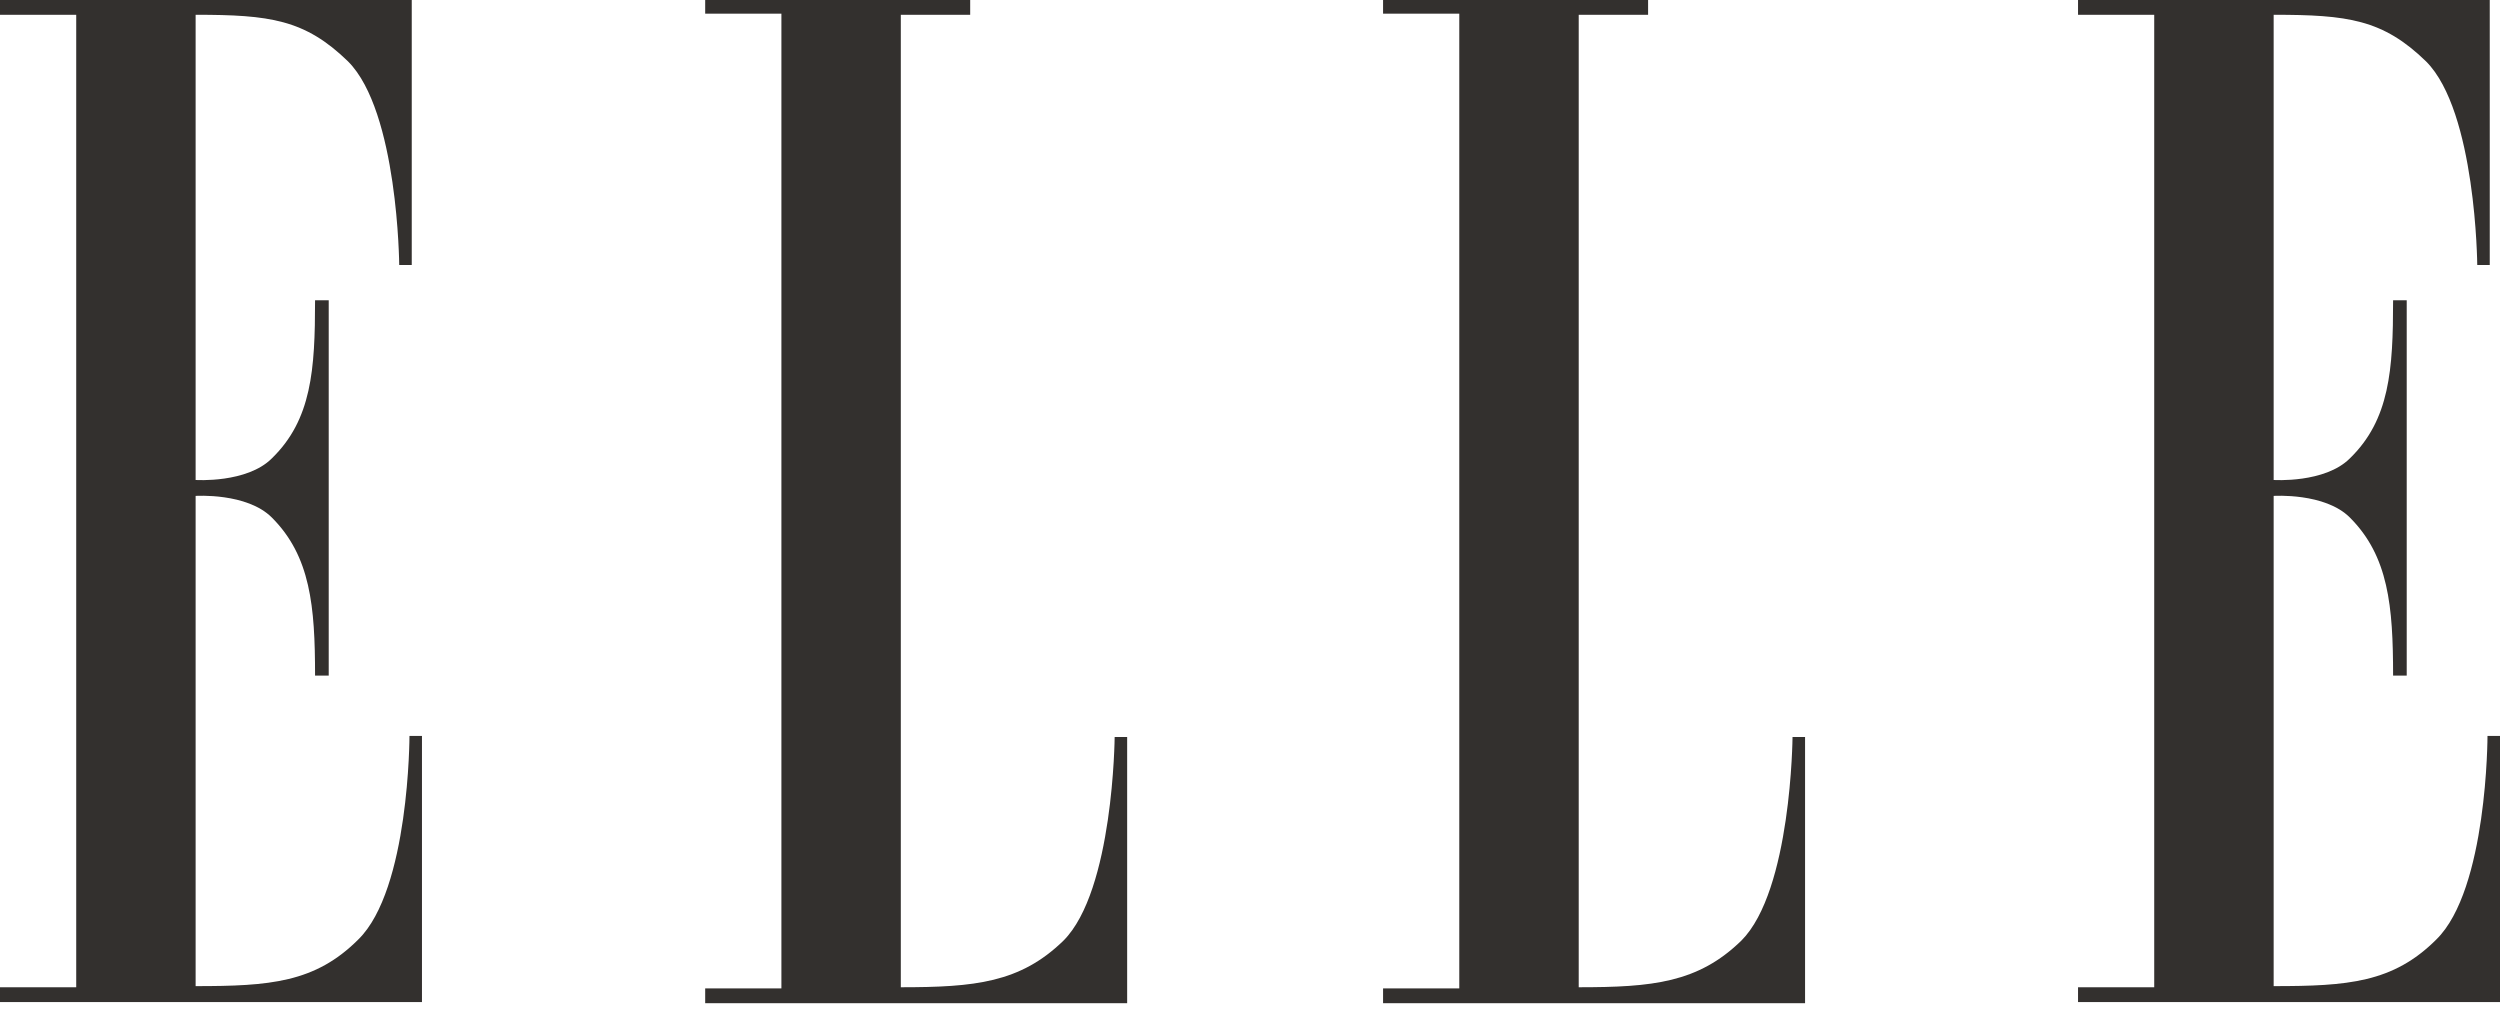
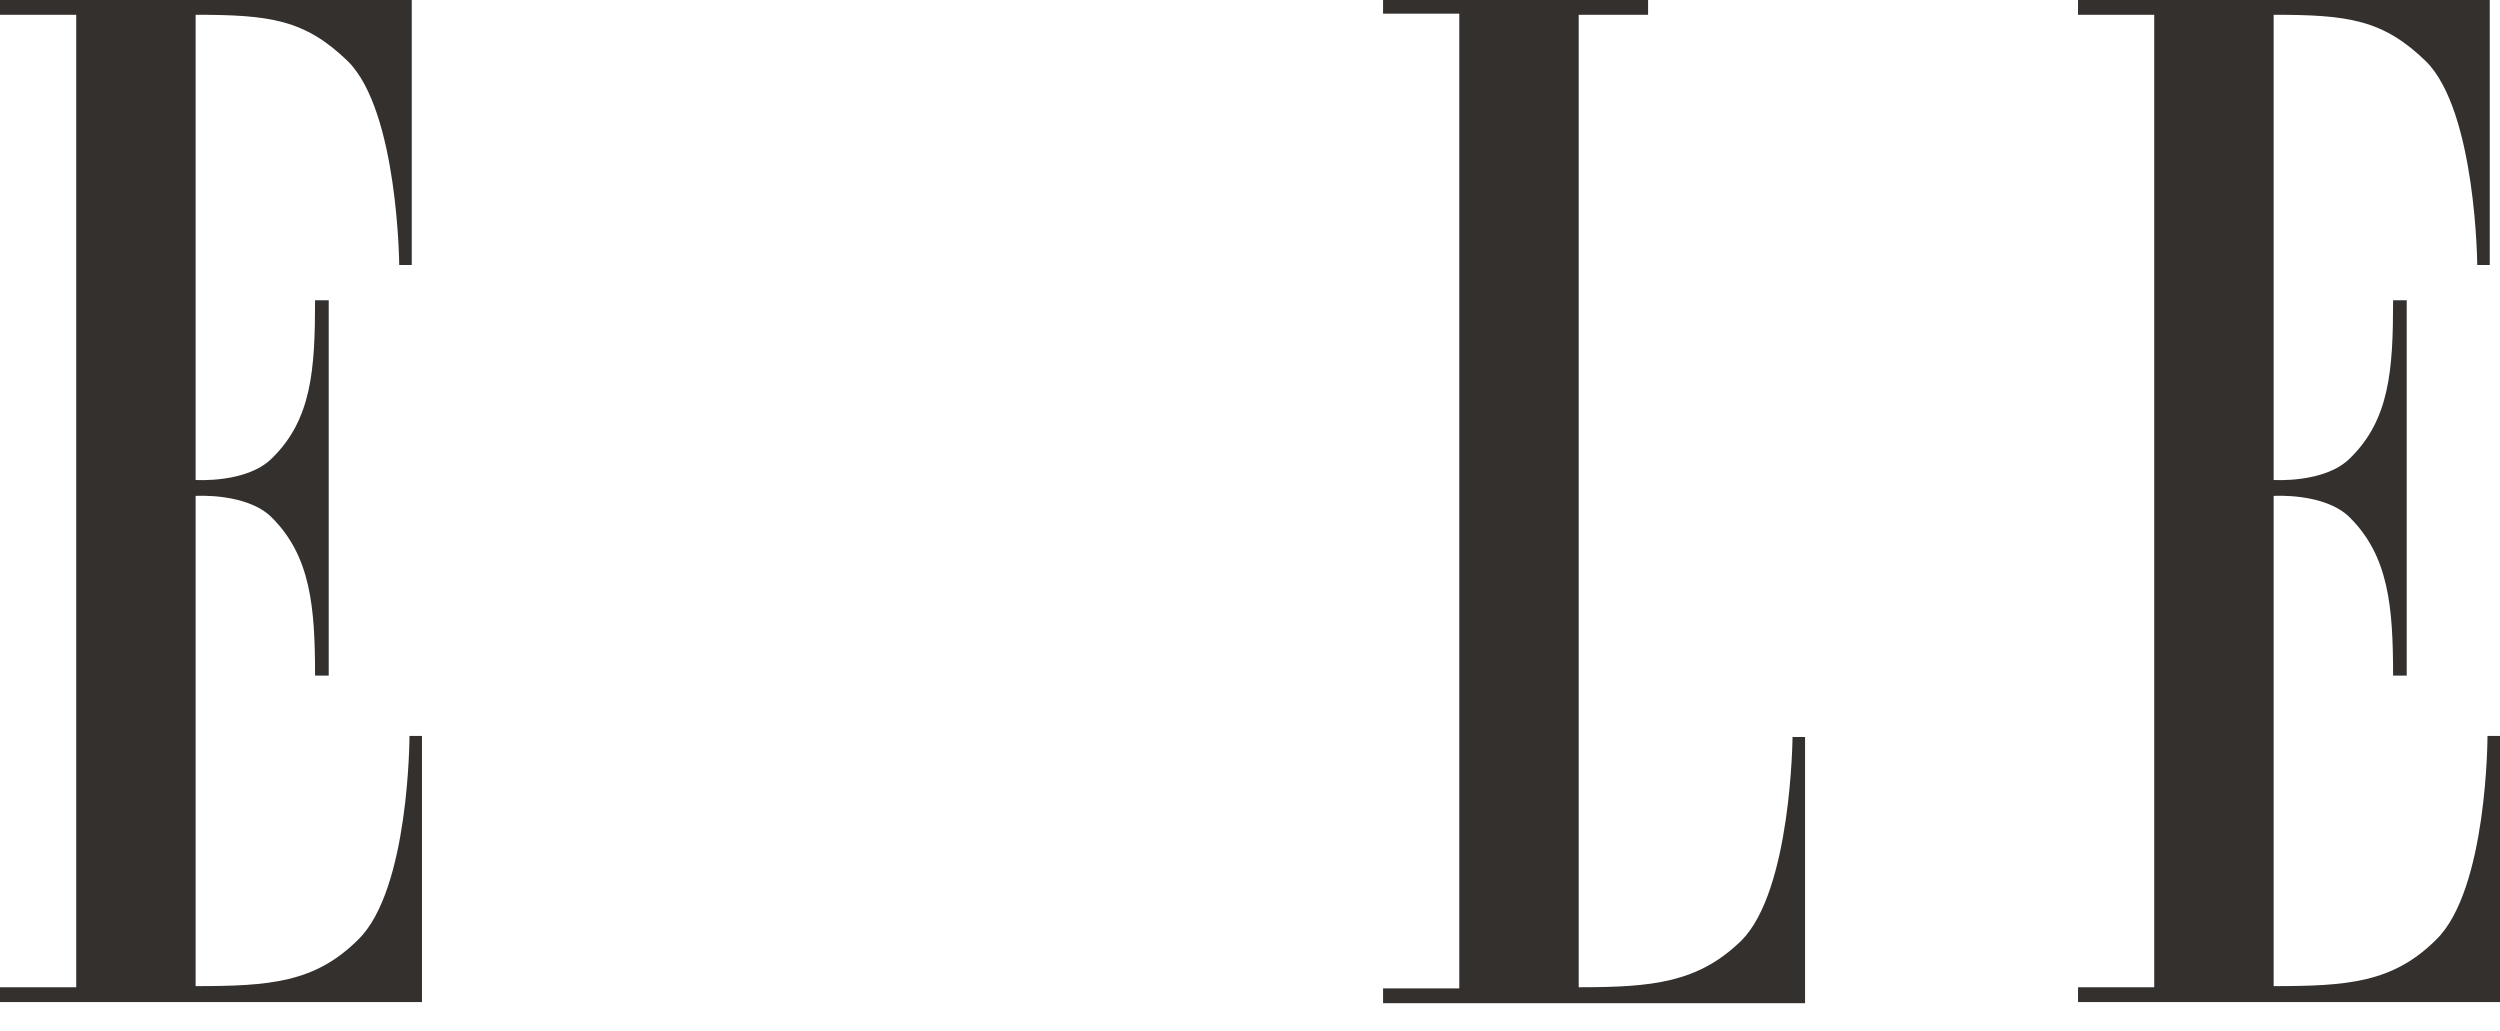
<svg xmlns="http://www.w3.org/2000/svg" width="80px" height="33px" viewBox="0 0 80 33" version="1.1">
  <title>elle</title>
  <g id="Homepage" stroke="none" stroke-width="1" fill="none" fill-rule="evenodd">
    <g id="Homepage-v8" transform="translate(-1348, -4871)" fill="#33302e" fill-rule="nonzero">
      <g id="elle" transform="translate(1348, 4871)">
        <path d="M2.439,31.592 L-1.48858703e-12,31.592 L-1.48858703e-12,32.066 L13.503,32.066 L13.503,23.549 L13.103,23.549 C13.103,23.549 13.103,28.462 11.465,30.064 C10.082,31.447 8.626,31.556 6.26,31.556 L6.26,15.869 C6.26,15.869 7.898,15.76 8.699,16.561 C9.936,17.798 10.082,19.399 10.082,21.62 L10.519,21.62 L10.519,9.609 L10.082,9.609 C10.082,11.829 9.973,13.43 8.699,14.668 C7.898,15.469 6.26,15.359 6.26,15.359 L6.26,0.473 C8.626,0.473 9.754,0.619 11.137,1.965 C12.739,3.567 12.775,8.48 12.775,8.48 L13.176,8.48 L13.176,2.73558953e-13 L-1.48858703e-12,2.73558953e-13 L-1.48858703e-12,0.473 L2.439,0.473 L2.439,31.592 L2.439,31.592 Z" id="Shape" />
-         <path d="M28.826,0.473 L28.826,31.592 C31.192,31.592 32.648,31.447 34.031,30.1 C35.632,28.499 35.669,23.585 35.669,23.585 L36.069,23.585 L36.069,32.102 L22.566,32.102 L22.566,31.629 L25.005,31.629 L25.005,0.437 L22.566,0.437 L22.566,1.6093793e-12 L31.046,1.6093793e-12 L31.046,0.473 L28.826,0.473 L28.826,0.473 L28.826,0.473 Z" id="path14" />
        <path d="M50.519,0.473 L50.519,31.592 C52.884,31.592 54.34,31.447 55.723,30.1 C57.325,28.499 57.361,23.585 57.361,23.585 L57.762,23.585 L57.762,32.102 L44.258,32.102 L44.258,31.629 L46.697,31.629 L46.697,0.437 L44.258,0.437 L44.258,1.6093793e-12 L52.739,1.6093793e-12 L52.739,0.473 L50.519,0.473 L50.519,0.473 Z" id="path16" />
        <path d="M68.935,31.592 L66.497,31.592 L66.497,32.066 L80,32.066 L80,23.549 L79.6,23.549 C79.6,23.549 79.6,28.462 77.962,30.064 C76.579,31.447 75.123,31.556 72.757,31.556 L72.757,15.869 C72.757,15.869 74.395,15.76 75.196,16.561 C76.433,17.798 76.579,19.399 76.579,21.62 L77.015,21.62 L77.015,9.609 L76.579,9.609 C76.579,11.829 76.47,13.43 75.196,14.668 C74.395,15.469 72.757,15.359 72.757,15.359 L72.757,0.473 C75.123,0.473 76.251,0.619 77.634,1.965 C79.236,3.567 79.272,8.48 79.272,8.48 L79.672,8.48 L79.672,2.73558953e-13 L66.497,2.73558953e-13 L66.497,0.473 L68.935,0.473 L68.935,31.592 L68.935,31.592 L68.935,31.592 L68.935,31.592 Z" id="path18" />
      </g>
    </g>
  </g>
</svg>